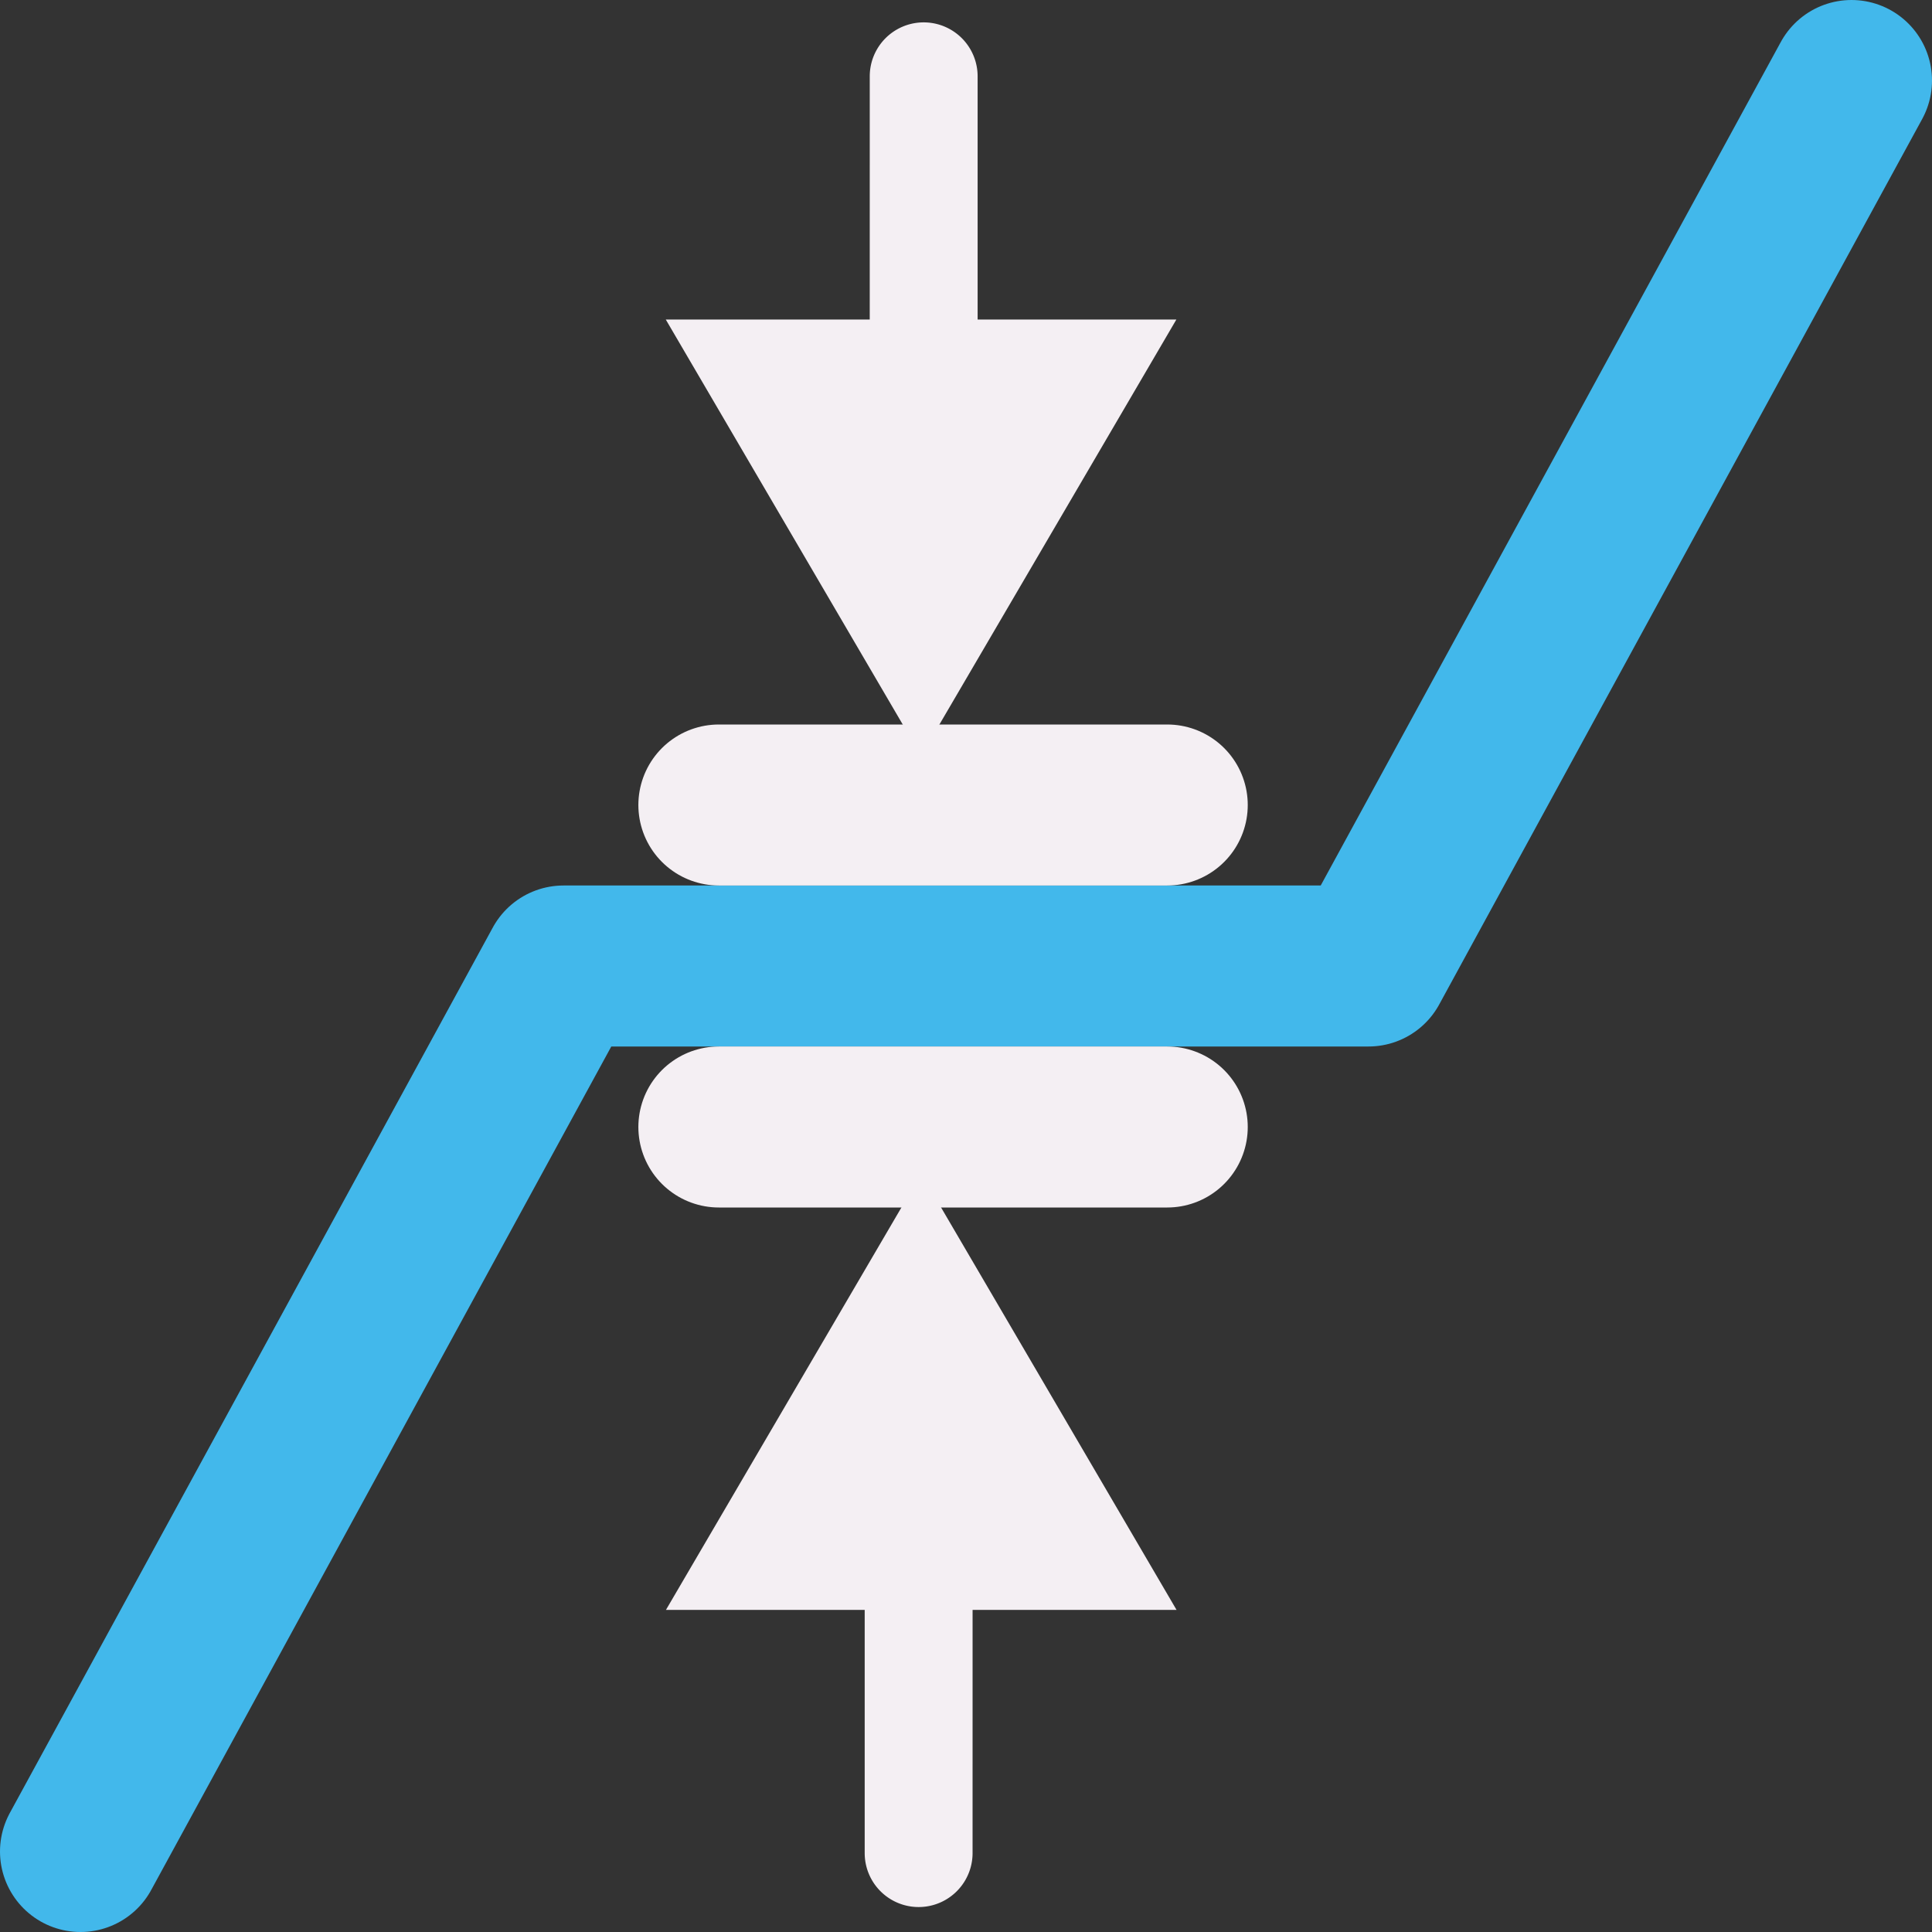
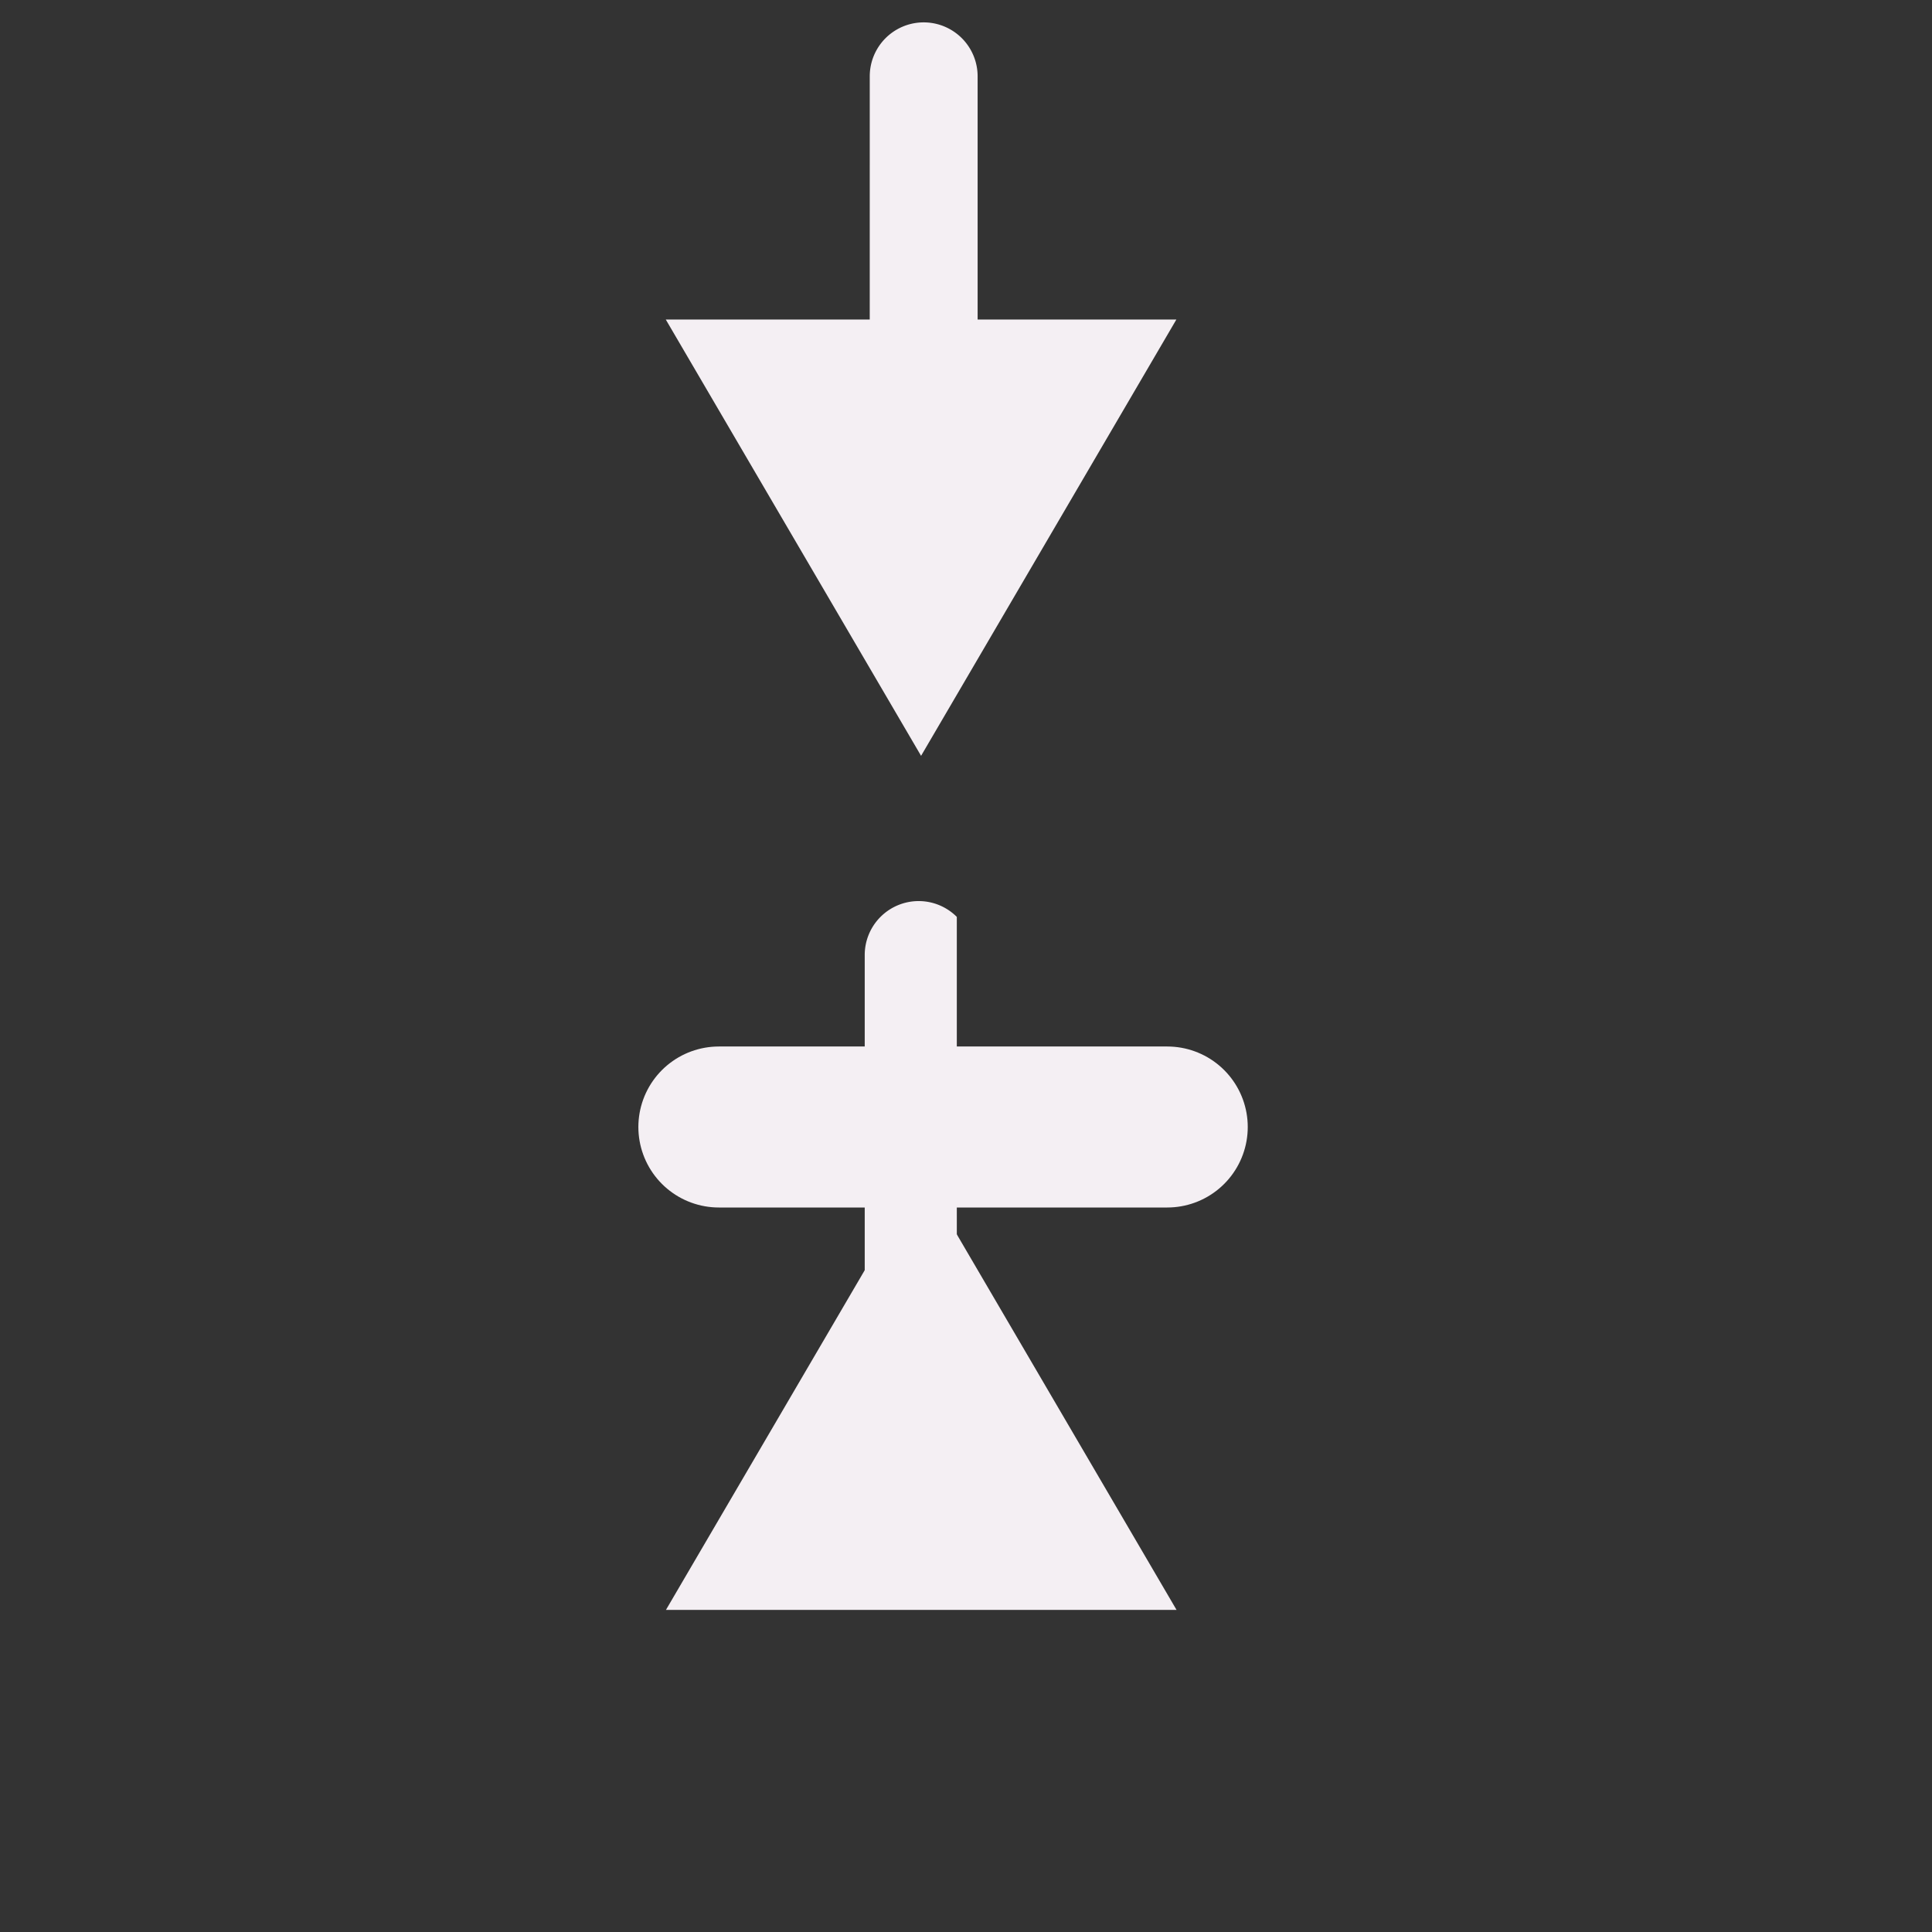
<svg xmlns="http://www.w3.org/2000/svg" xmlns:ns1="http://sodipodi.sourceforge.net/DTD/sodipodi-0.dtd" xmlns:ns2="http://www.inkscape.org/namespaces/inkscape" id="Слой_1" data-name="Слой 1" viewBox="0 0 24 24" version="1.1" ns1:docname="width_track.svg" ns2:version="1.0.1 (3bc2e813f5, 2020-09-07)">
  <rect x="0" y="0" width="24" height="24" fill="#333333" stroke="none" />
  <ns1:namedview pagecolor="#111111" bordercolor="#666666" borderopacity="1" objecttolerance="10" gridtolerance="10" guidetolerance="10" ns2:pageopacity="0" ns2:pageshadow="2" ns2:window-width="3000" ns2:window-height="1635" id="namedview30" showgrid="true" ns2:zoom="27.961538" ns2:cx="-11.855571" ns2:cy="13" ns2:window-x="0" ns2:window-y="37" ns2:window-maximized="0" ns2:document-rotation="0" ns2:current-layer="Слой_1">
    <ns2:grid type="xygrid" id="grid_kicad" spacingx="0.5" spacingy="0.5" color="#9999ff" opacity="0.13" empspacing="2" />
  </ns1:namedview>
  <defs id="defs160374">
    <style id="style160372">.cls-1,.cls-2{fill:none;stroke-linecap:round;stroke-linejoin:round;}.cls-1{stroke:#42B8EB;stroke-width:2px;}.cls-2{stroke:#F4EFF3;}.cls-3{fill:#F4EFF3;}</style>
  </defs>
  <title id="title160376">width_track</title>
-   <path id="polyline160378" style="fill:none;stroke:#42B8EB;stroke-width:2px;stroke-linecap:round;stroke-linejoin:round" d="M 23,1 17,12 H 7 L 1,23" ns1:nodetypes="cccc" />
-   <line class="cls-2" x1="8.93" y1="10" x2="14.5" y2="10" id="line160380" style="stroke-width:2;stroke-miterlimit:4;stroke-dasharray:none" />
  <line class="cls-2" x1="14.5" y1="14" x2="8.93" y2="14" id="line160386" style="stroke-width:2;stroke-miterlimit:4;stroke-dasharray:none" />
  <path class="cls-5" d="M 11,7 A 0.668,0.668 0 0 1 10.804,6.526 l 3.79e-4,-5.578 a 0.67,0.67 0 0 1 1.34,-2e-7 l 9.5e-5,5.579 A 0.67,0.67 0 0 1 11,7 Z" id="path27513" style="fill:#F4EFF3;stroke:none;stroke-width:1;stroke-linecap:round;stroke-linejoin:round;stroke-miterlimit:4;stroke-dasharray:none" />
  <polygon class="cls-5" points="11.178,11.222 16.038,14.028 13.984,16.082 " id="polygon858" transform="matrix(-1.544,-0.707,1.544,-0.707,11.374,25.226)" style="fill:#F4EFF3;stroke:none;stroke-width:0.677;stroke-linecap:round;stroke-linejoin:round;stroke-miterlimit:4;stroke-dasharray:none" />
-   <path class="cls-5" d="m 11.886,16.968 a 0.668,0.668 0 0 1 0.196,0.474 l -3.79e-4,5.578 a 0.67,0.67 0 0 1 -1.34,0 l -9.5e-5,-5.579 a 0.67,0.67 0 0 1 1.144,-0.473 z" id="path849" style="fill:#F4EFF3;stroke:none;stroke-width:1;stroke-linecap:round;stroke-linejoin:round;stroke-miterlimit:4;stroke-dasharray:none" ns2:transform-center-x="0.031084036" ns2:transform-center-y="5.1871657" />
+   <path class="cls-5" d="m 11.886,16.968 a 0.668,0.668 0 0 1 0.196,0.474 a 0.67,0.67 0 0 1 -1.34,0 l -9.5e-5,-5.579 a 0.67,0.67 0 0 1 1.144,-0.473 z" id="path849" style="fill:#F4EFF3;stroke:none;stroke-width:1;stroke-linecap:round;stroke-linejoin:round;stroke-miterlimit:4;stroke-dasharray:none" ns2:transform-center-x="0.031084036" ns2:transform-center-y="5.1871657" />
  <polygon class="cls-5" points="16.038,14.028 13.984,16.082 11.178,11.222 " id="polygon851" transform="matrix(1.544,0.707,-1.544,0.707,11.512,-1.258)" style="fill:#F4EFF3;stroke:none;stroke-width:0.677;stroke-linecap:round;stroke-linejoin:round;stroke-miterlimit:4;stroke-dasharray:none" ns2:transform-center-x="-0.00080347549" ns2:transform-center-y="2.2541221" />
</svg>